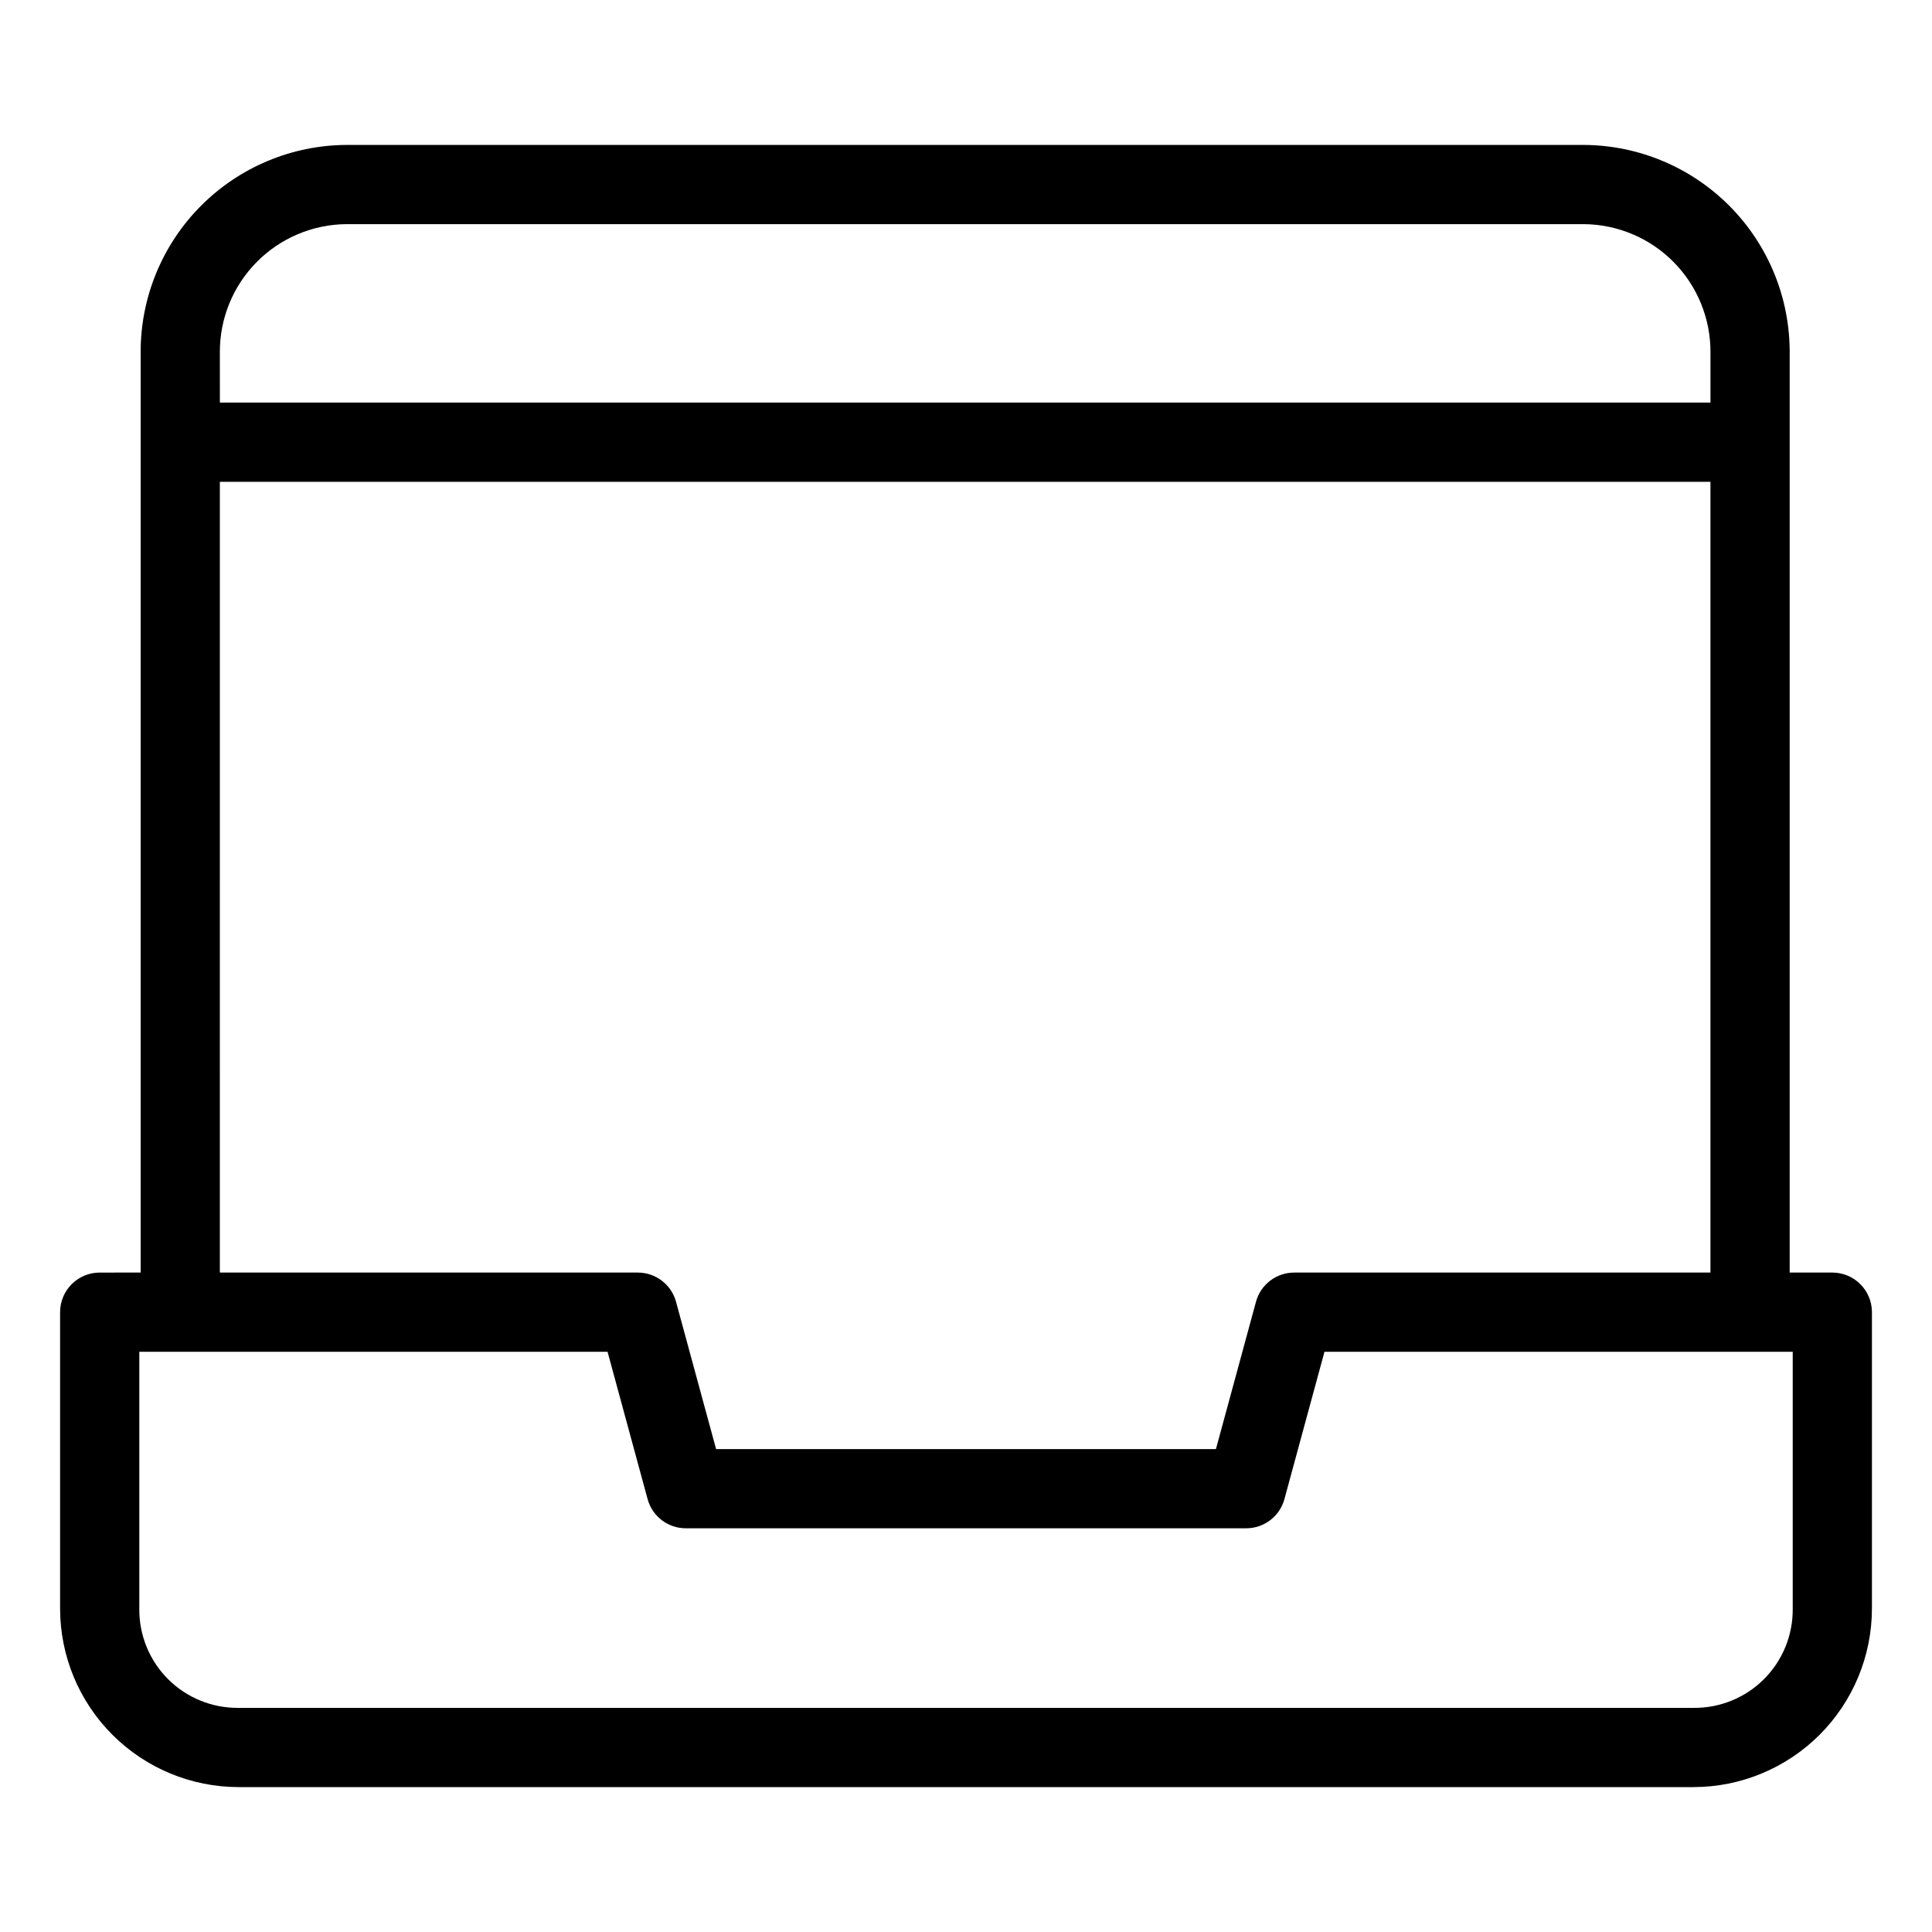
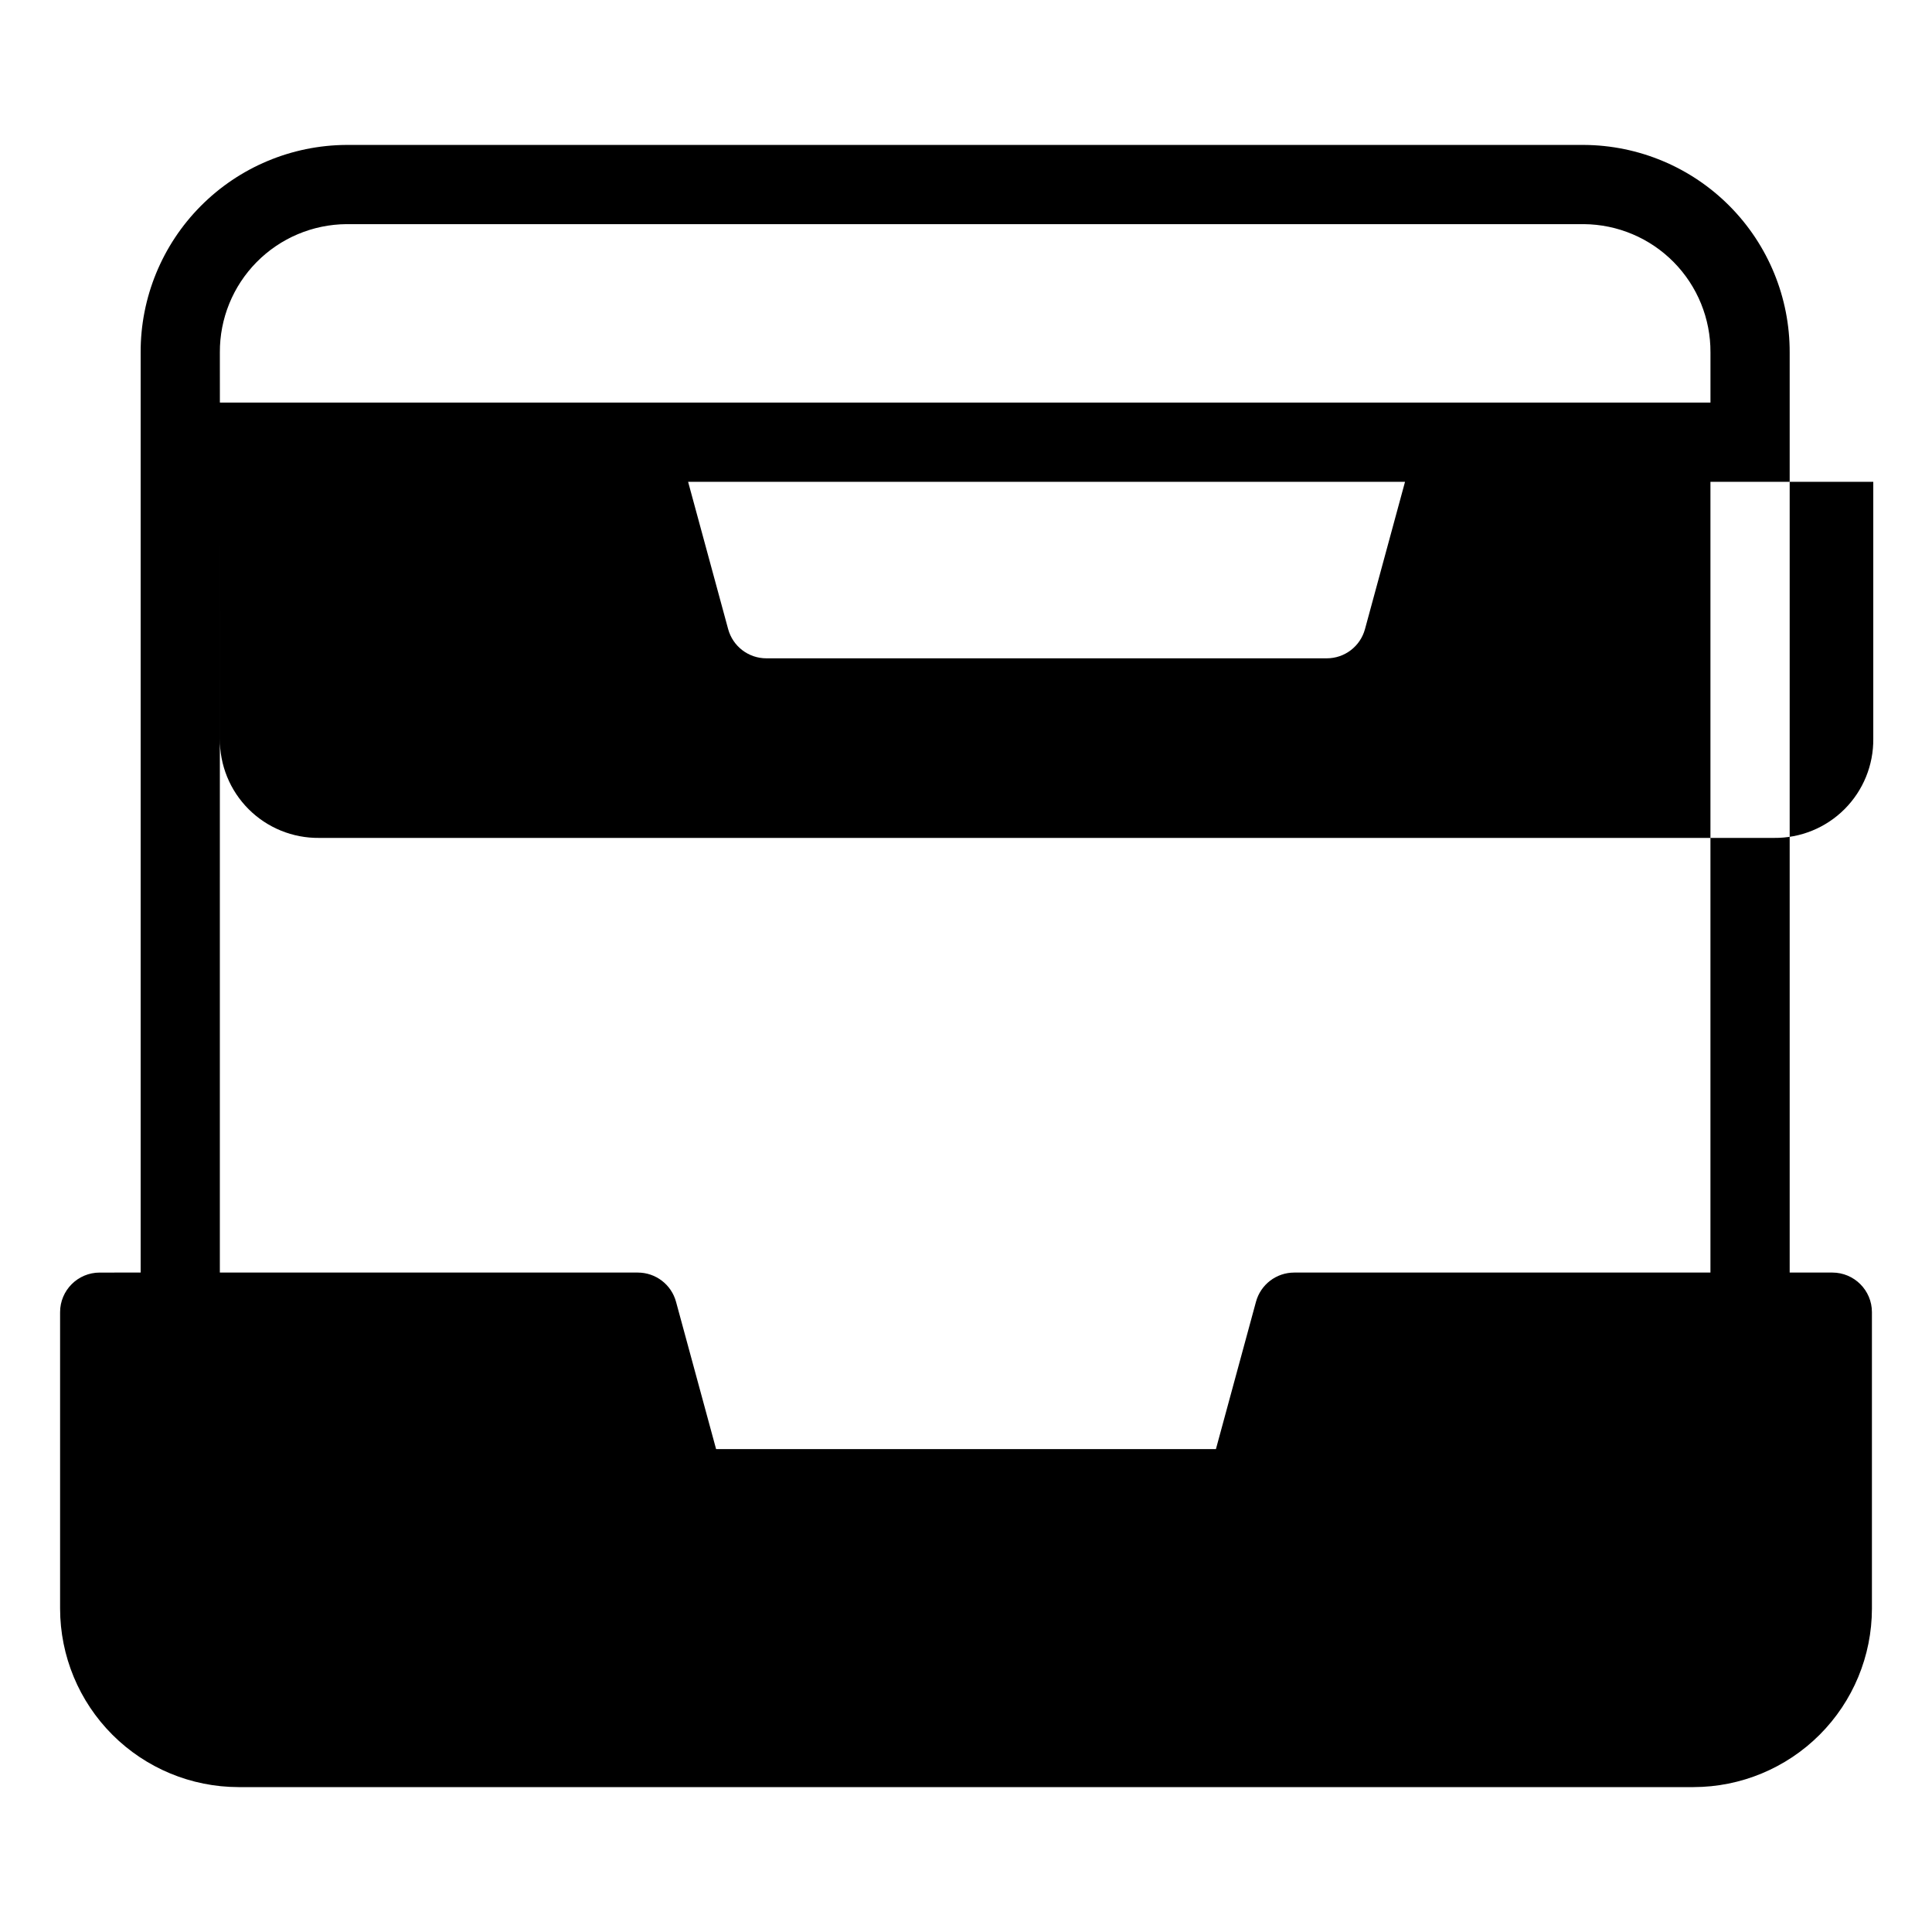
<svg xmlns="http://www.w3.org/2000/svg" fill="#000000" width="800px" height="800px" version="1.1" viewBox="144 144 512 512">
-   <path d="m207.21 617.6h385.59c12.535-0.016 24.551-5.004 33.418-13.867 8.863-8.863 13.848-20.883 13.863-33.418v-78.578c0-5.793-4.699-10.492-10.496-10.496h-11.301v-243.83c0.043-14.523-5.676-28.469-15.902-38.781s-24.125-16.148-38.648-16.223h-327.91c-14.523 0.074-28.426 5.91-38.652 16.223-10.227 10.312-15.945 24.258-15.898 38.781v243.83l-10.852 0.004c-5.797 0-10.496 4.699-10.496 10.496v78.578-0.004c0.016 12.535 5 24.555 13.867 33.418 8.863 8.863 20.883 13.852 33.418 13.867zm-4.945-380.19c-0.051-8.957 3.453-17.57 9.742-23.945 6.293-6.379 14.855-9.996 23.816-10.066h327.91c8.957 0.07 17.523 3.688 23.812 10.066 6.293 6.375 9.797 14.988 9.746 23.945v13.281h-395.02zm0 34.27 395.02 0.004v209.56h-110.31c-4.738 0-8.887 3.176-10.129 7.746l-10.613 39.039-132.46-0.004-10.617-39.035c-1.238-4.57-5.391-7.746-10.125-7.746h-110.77zm-21.348 230.55h124.09l10.613 39.039c1.242 4.57 5.391 7.746 10.129 7.742h148.51c4.738 0.004 8.887-3.172 10.129-7.742l10.613-39.039h124.09v68.082c0.078 6.996-2.668 13.727-7.617 18.676-4.945 4.945-11.676 7.691-18.672 7.617h-385.59c-6.996 0.074-13.73-2.672-18.676-7.617-4.949-4.949-7.691-11.68-7.617-18.676z" />
+   <path d="m207.21 617.6h385.59c12.535-0.016 24.551-5.004 33.418-13.867 8.863-8.863 13.848-20.883 13.863-33.418v-78.578c0-5.793-4.699-10.492-10.496-10.496h-11.301v-243.83c0.043-14.523-5.676-28.469-15.902-38.781s-24.125-16.148-38.648-16.223h-327.91c-14.523 0.074-28.426 5.91-38.652 16.223-10.227 10.312-15.945 24.258-15.898 38.781v243.83l-10.852 0.004c-5.797 0-10.496 4.699-10.496 10.496v78.578-0.004c0.016 12.535 5 24.555 13.867 33.418 8.863 8.863 20.883 13.852 33.418 13.867zm-4.945-380.19c-0.051-8.957 3.453-17.57 9.742-23.945 6.293-6.379 14.855-9.996 23.816-10.066h327.91c8.957 0.07 17.523 3.688 23.812 10.066 6.293 6.375 9.797 14.988 9.746 23.945v13.281h-395.02zm0 34.27 395.02 0.004v209.56h-110.31c-4.738 0-8.887 3.176-10.129 7.746l-10.613 39.039-132.46-0.004-10.617-39.035c-1.238-4.57-5.391-7.746-10.125-7.746h-110.77zh124.09l10.613 39.039c1.242 4.57 5.391 7.746 10.129 7.742h148.51c4.738 0.004 8.887-3.172 10.129-7.742l10.613-39.039h124.09v68.082c0.078 6.996-2.668 13.727-7.617 18.676-4.945 4.945-11.676 7.691-18.672 7.617h-385.59c-6.996 0.074-13.73-2.672-18.676-7.617-4.949-4.949-7.691-11.68-7.617-18.676z" />
</svg>